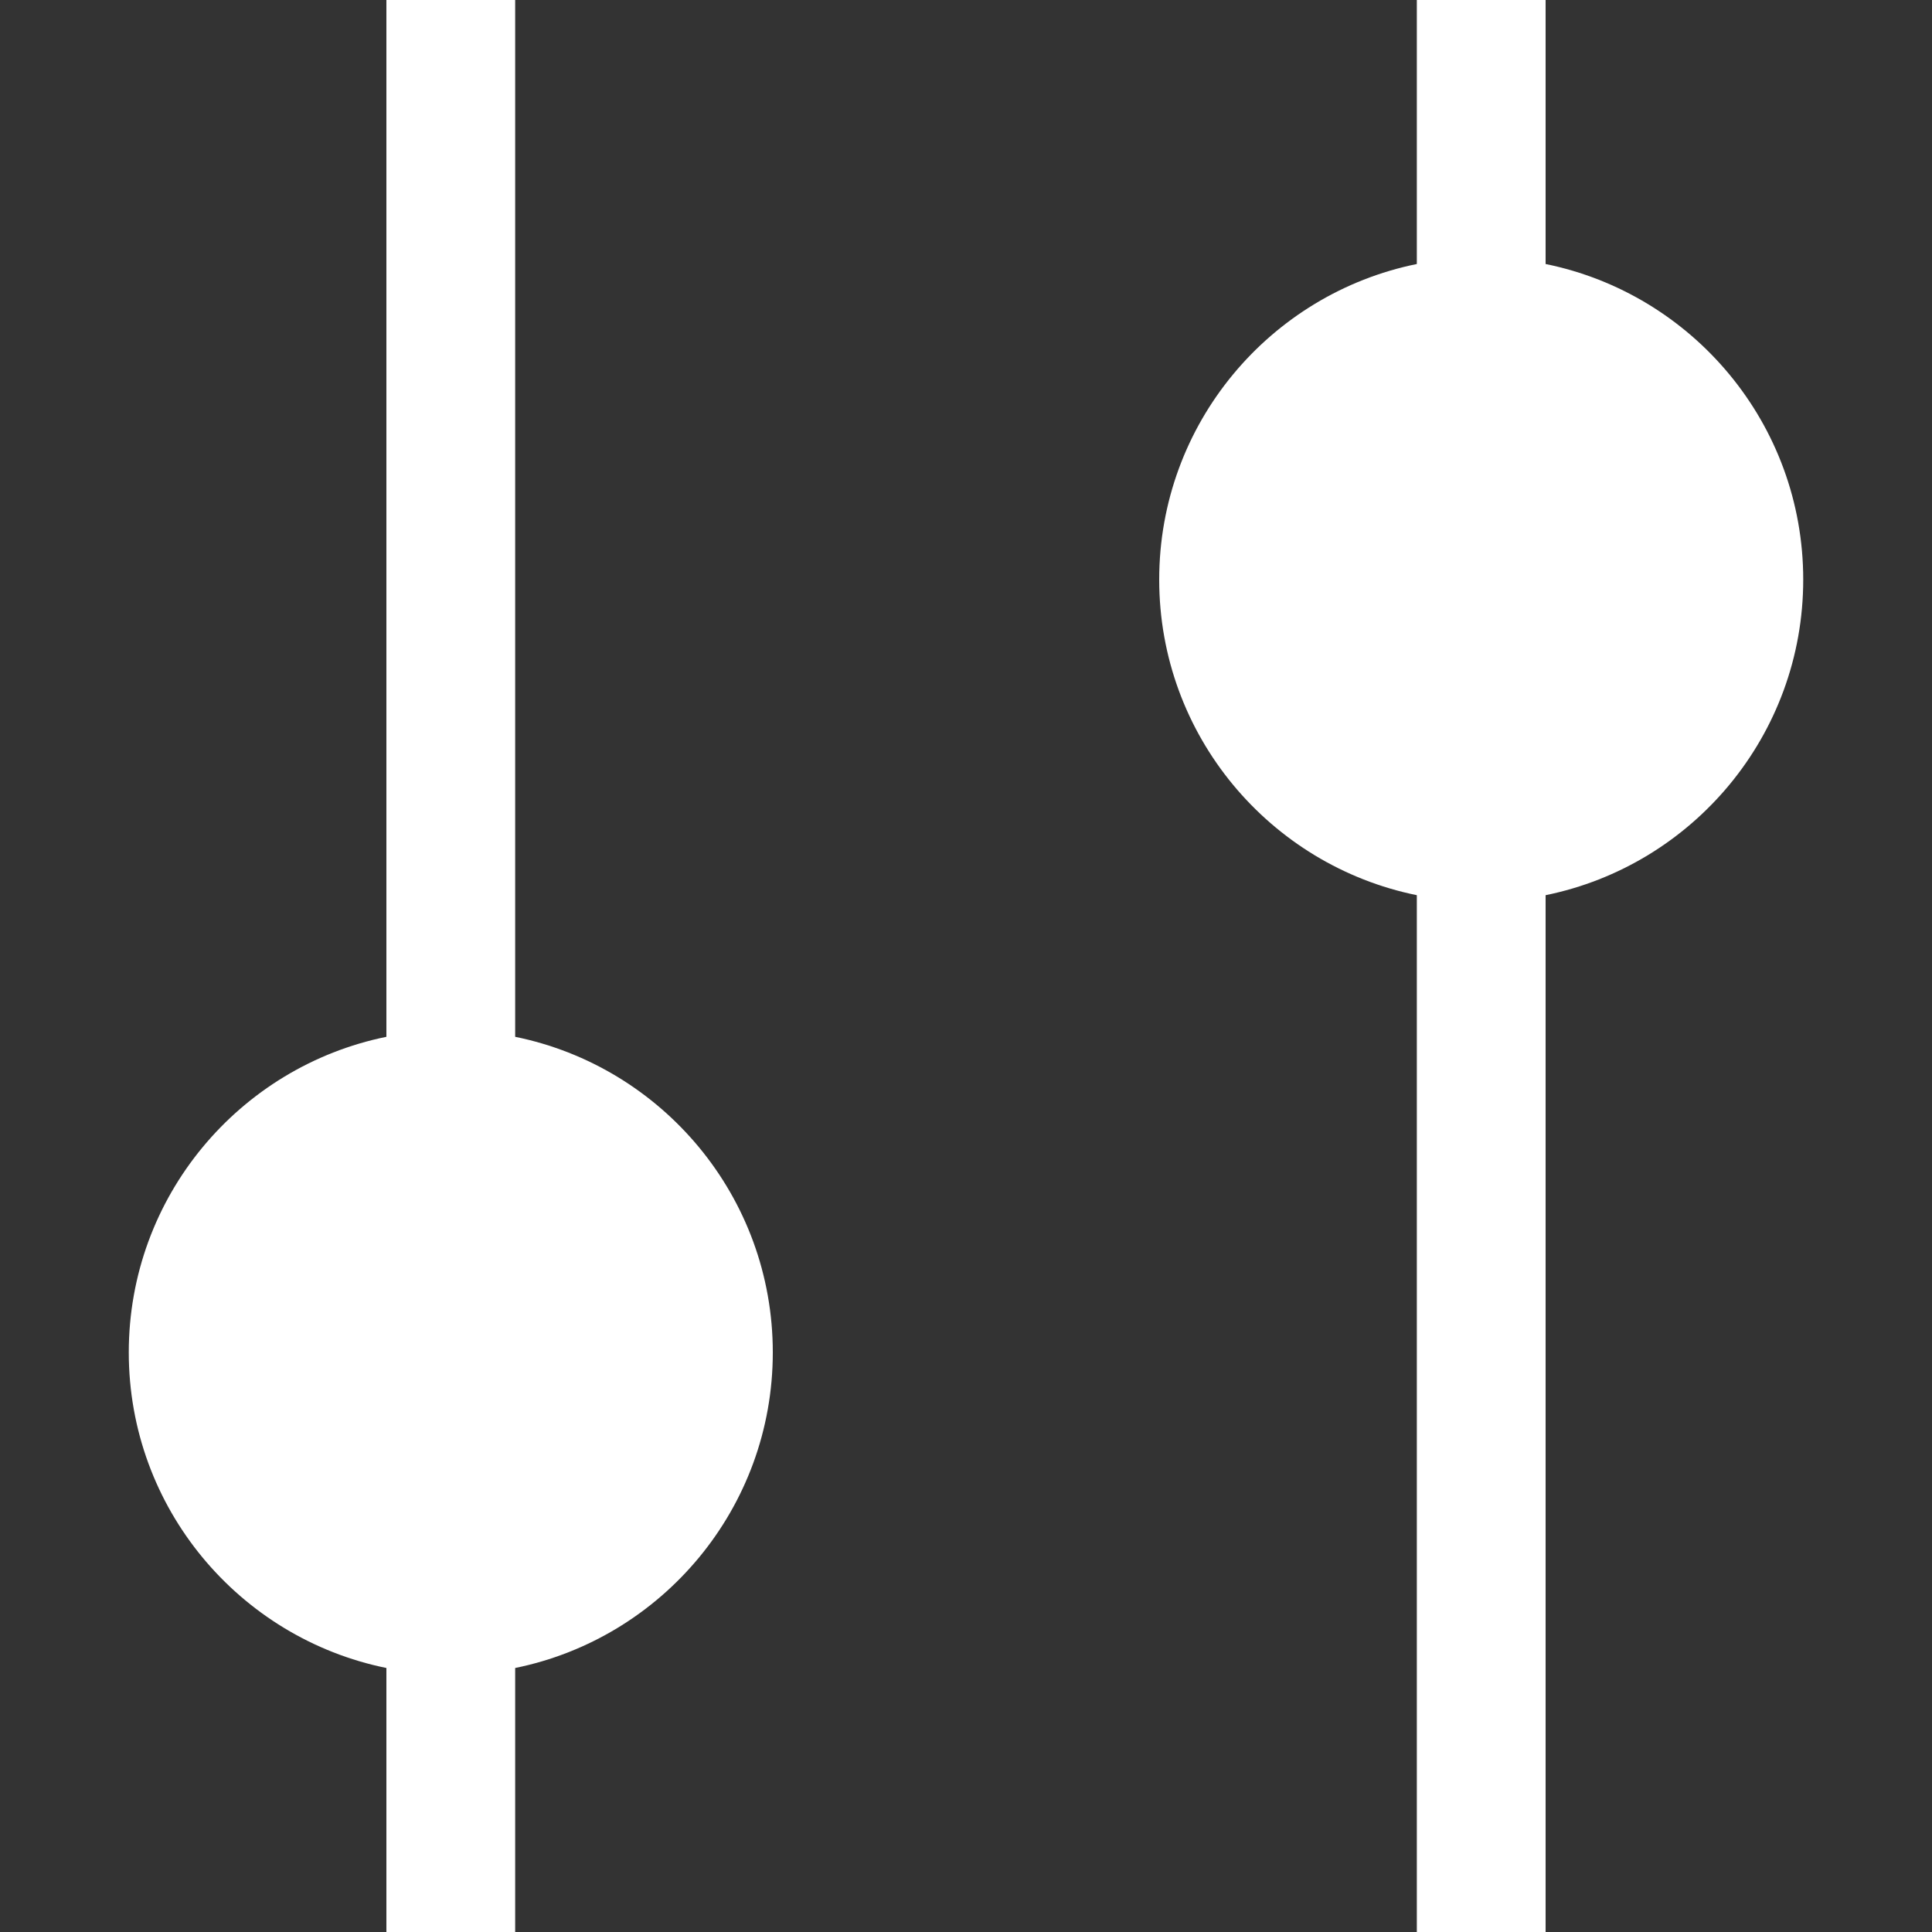
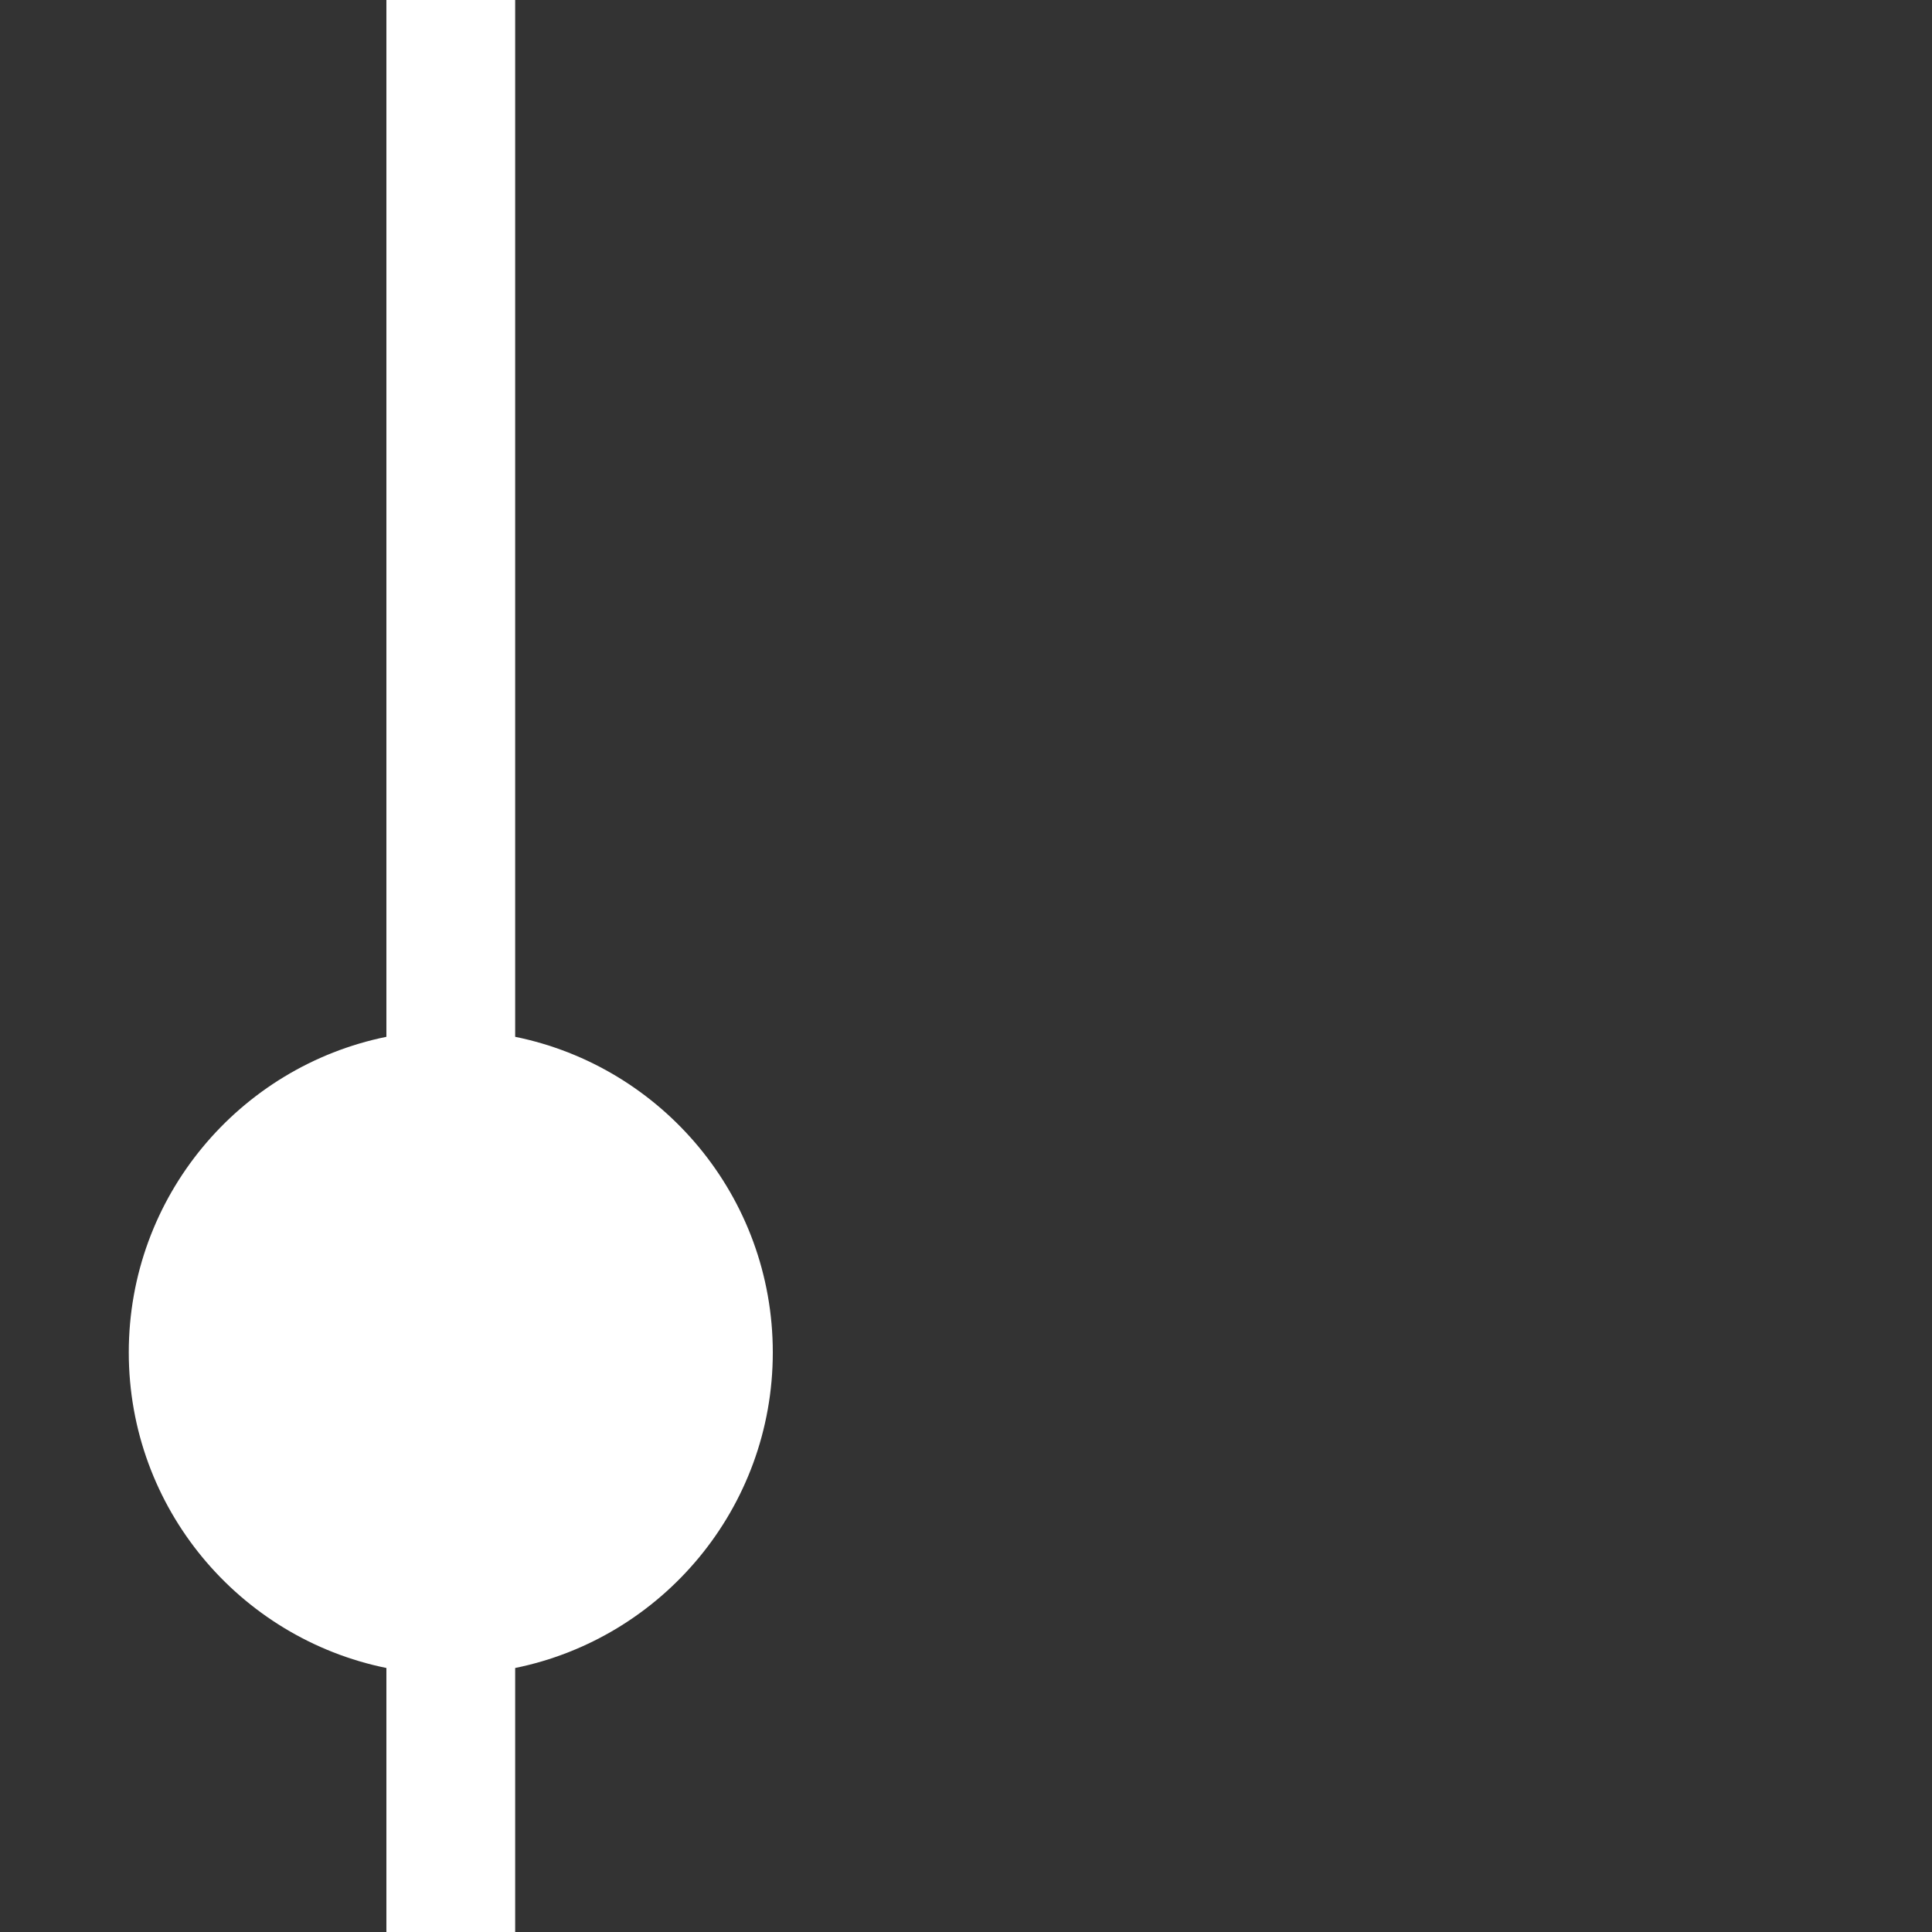
<svg xmlns="http://www.w3.org/2000/svg" width="26" height="26" viewBox="0 0 26 26" fill="none">
  <rect x="0" y="0" width="26" height="26" fill="#333333" stroke="none" />
  <path d="M5.2 0L5.2 13.953C3.222 14.355 1.733 16.104 1.733 18.2C1.733 20.296 3.222 22.045 5.2 22.447V26H6.933V22.447C8.911 22.045 10.4 20.296 10.4 18.2C10.4 16.104 8.911 14.355 6.933 13.953L6.933 0H5.2Z" fill="white" />
-   <path d="M19.067 0L19.067 3.553C17.089 3.955 15.6 5.704 15.6 7.8C15.6 9.896 17.089 11.645 19.067 12.047V26H20.8V12.047C22.778 11.645 24.267 9.896 24.267 7.8C24.267 5.704 22.778 3.955 20.8 3.553L20.8 0H19.067Z" fill="white" />
</svg>